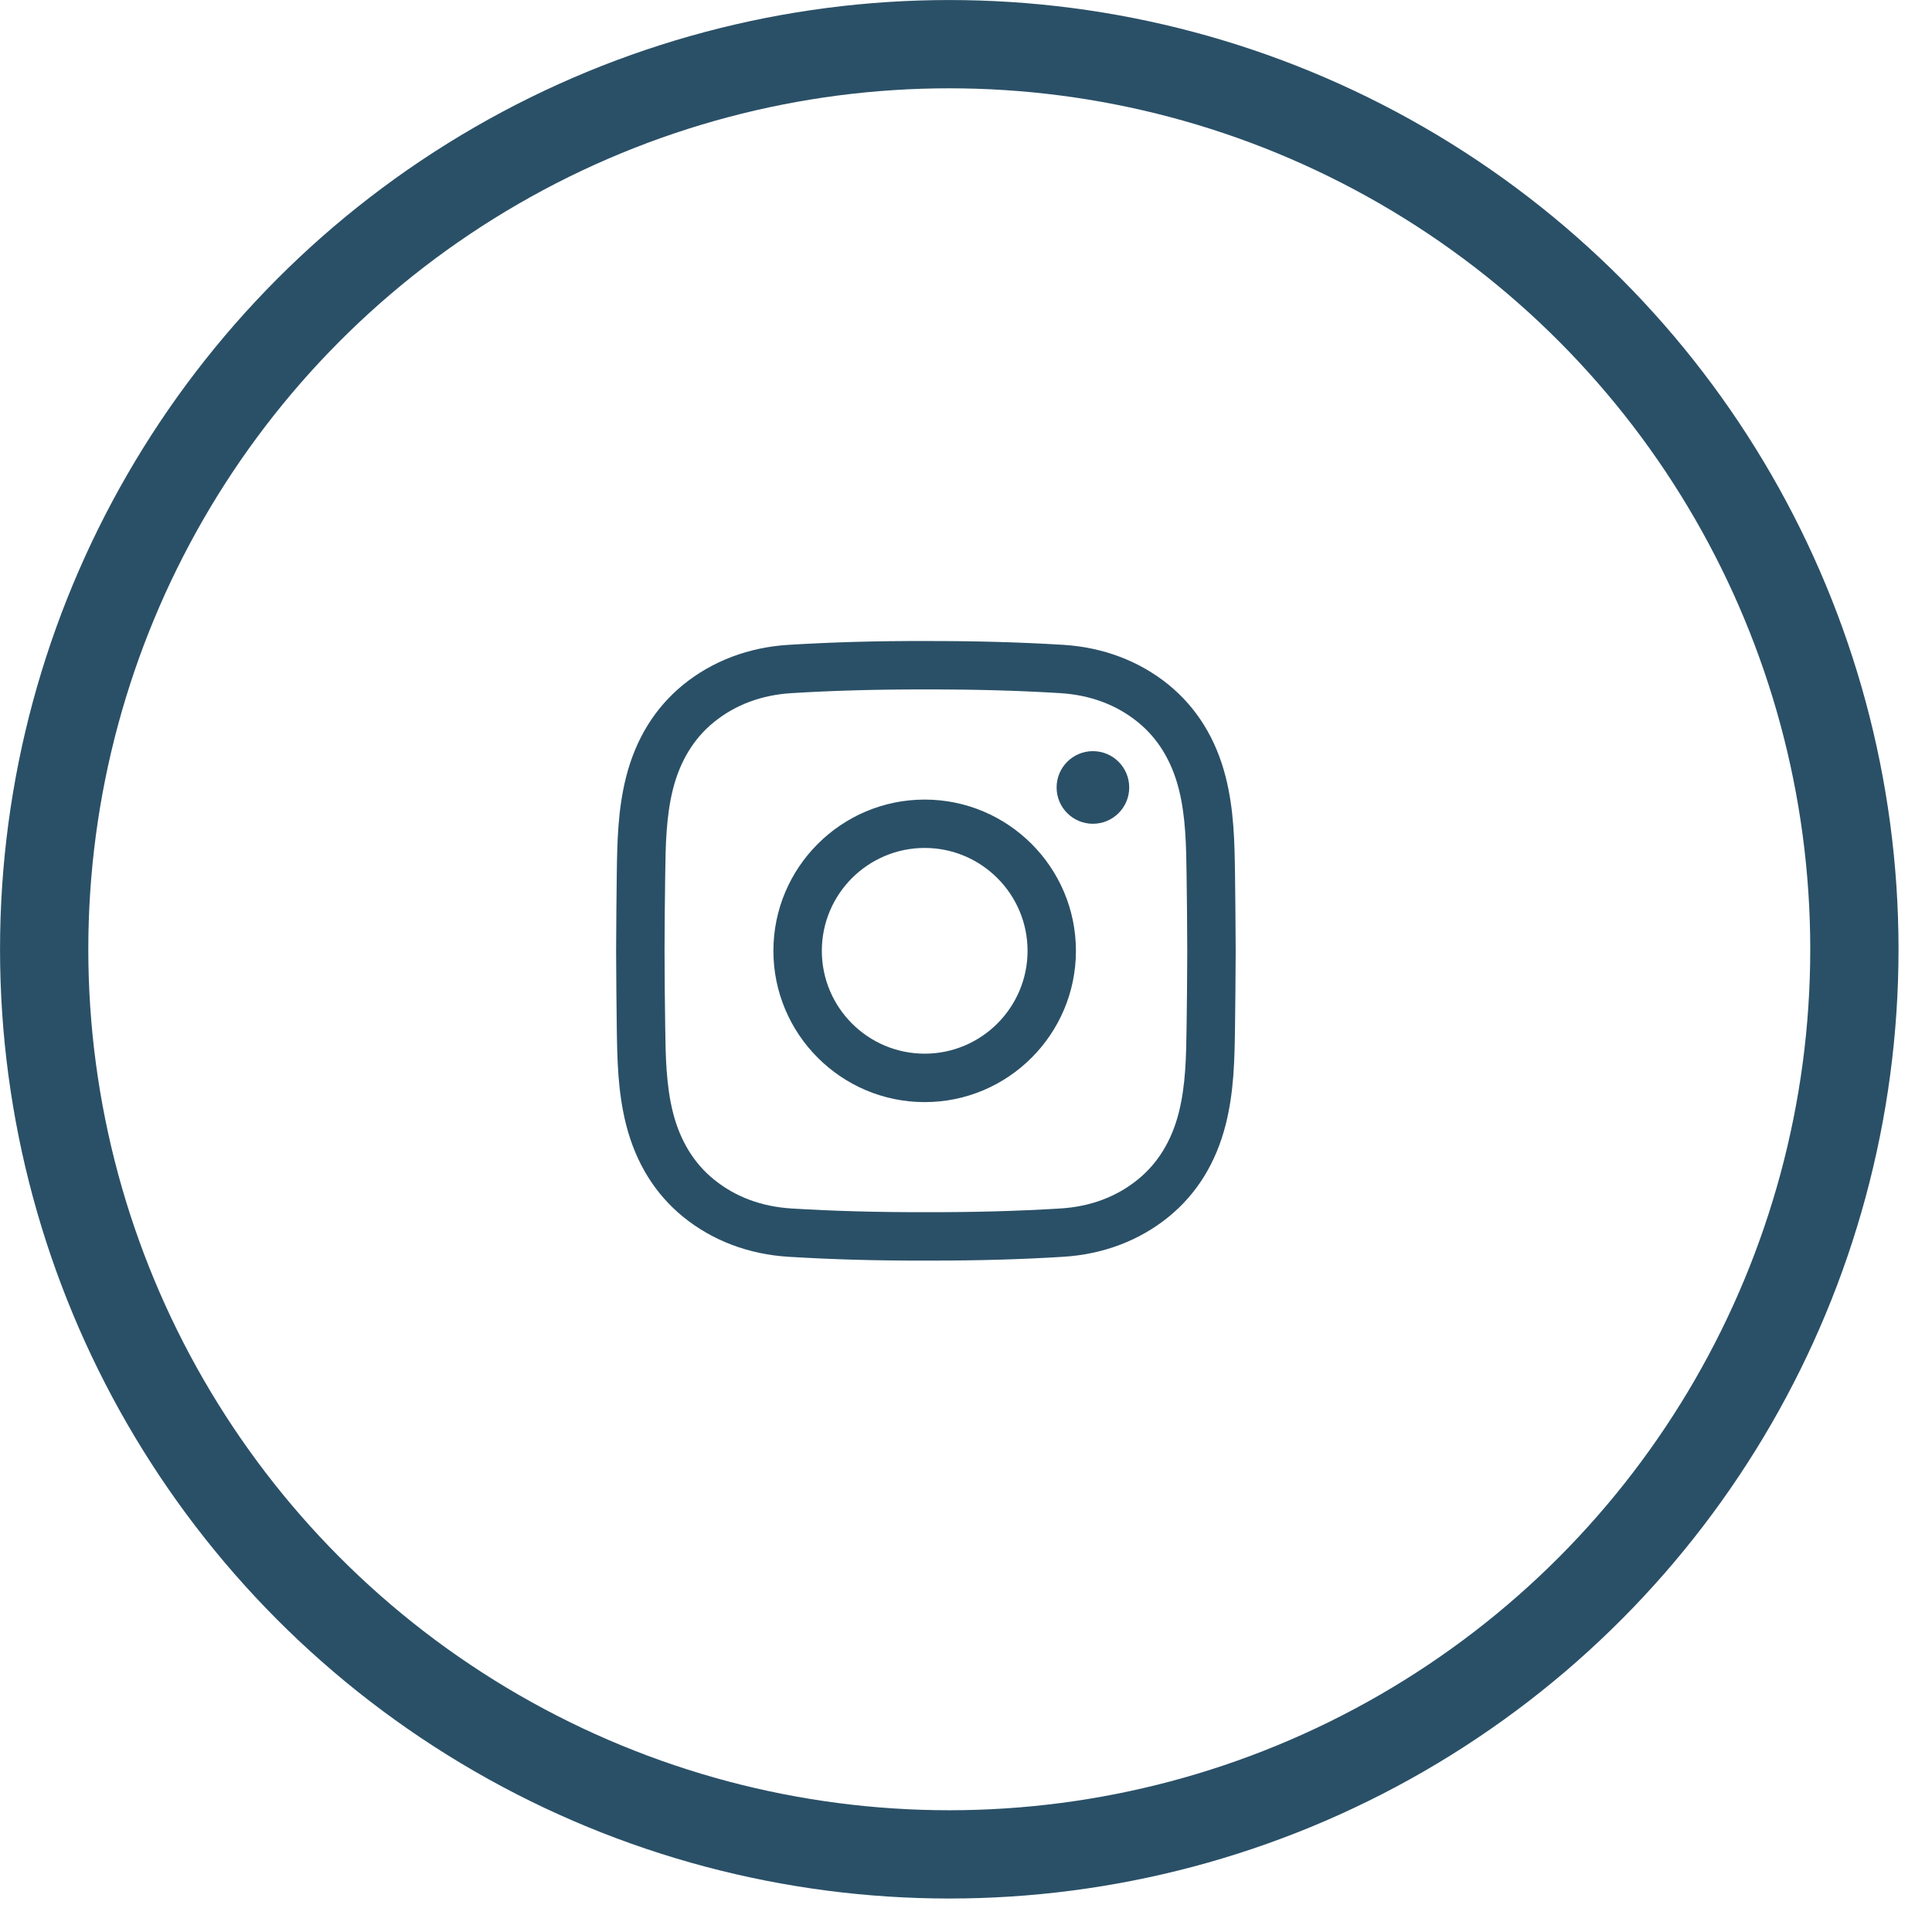
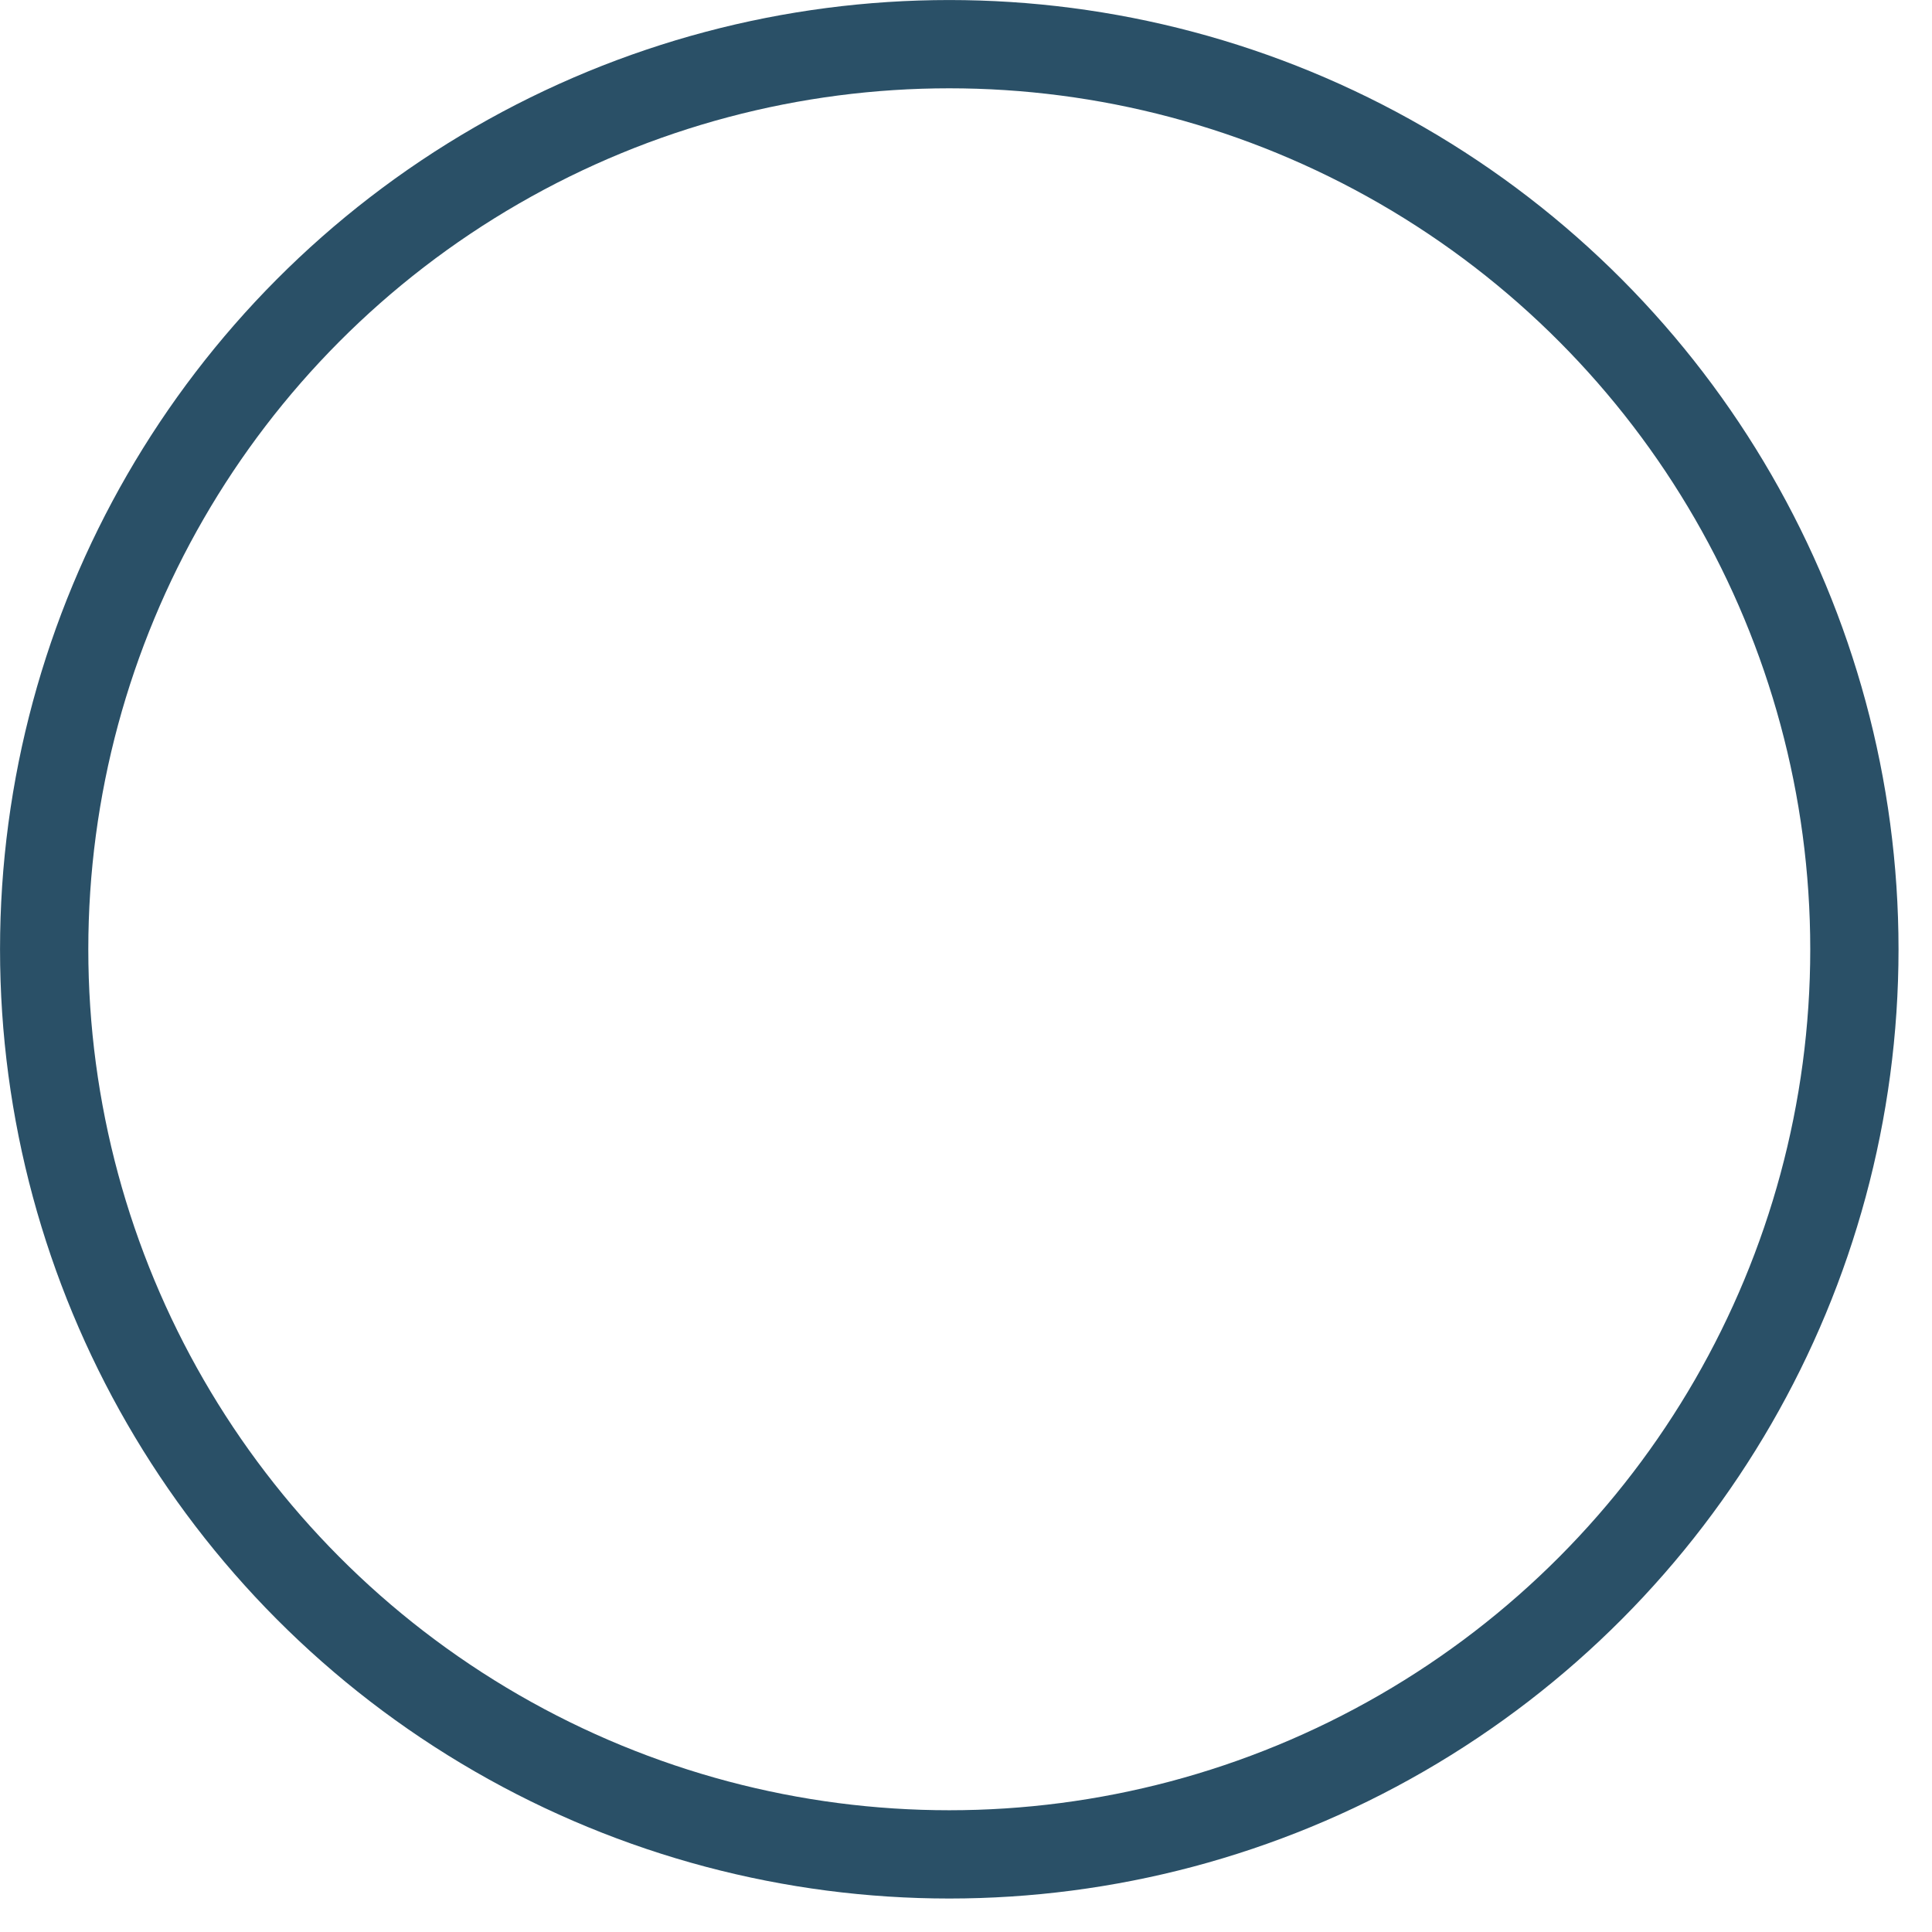
<svg xmlns="http://www.w3.org/2000/svg" width="29" height="29" viewBox="0 0 29 29" fill="none">
  <circle cx="14.249" cy="14.249" r="13.586" stroke="#2A5067" stroke-width="1.325" />
  <g clip-path="url(#clip0_200_181)">
-     <path d="M13.99 18.922C13.959 18.922 13.928 18.922 13.897 18.922C13.168 18.924 12.495 18.905 11.839 18.865C11.239 18.829 10.691 18.621 10.254 18.265C9.833 17.922 9.545 17.457 9.399 16.885C9.272 16.386 9.265 15.897 9.258 15.424C9.254 15.084 9.249 14.682 9.248 14.273C9.249 13.862 9.254 13.46 9.258 13.12C9.265 12.647 9.272 12.158 9.399 11.659C9.545 11.087 9.833 10.623 10.254 10.279C10.691 9.923 11.239 9.715 11.839 9.679C12.495 9.639 13.168 9.62 13.899 9.622C14.628 9.621 15.301 9.639 15.957 9.679C16.557 9.715 17.105 9.923 17.542 10.279C17.963 10.623 18.251 11.087 18.397 11.659C18.524 12.158 18.531 12.647 18.538 13.12C18.542 13.46 18.547 13.862 18.548 14.271V14.273C18.547 14.682 18.542 15.084 18.538 15.424C18.531 15.897 18.524 16.386 18.397 16.885C18.251 17.457 17.963 17.922 17.542 18.265C17.105 18.621 16.557 18.829 15.957 18.865C15.329 18.904 14.685 18.922 13.99 18.922ZM13.897 18.195C14.614 18.197 15.273 18.179 15.912 18.14C16.366 18.113 16.76 17.965 17.083 17.702C17.381 17.459 17.586 17.123 17.693 16.705C17.799 16.29 17.805 15.845 17.811 15.414C17.816 15.077 17.82 14.677 17.821 14.272C17.82 13.867 17.816 13.467 17.811 13.13C17.805 12.699 17.799 12.254 17.693 11.839C17.586 11.421 17.381 11.085 17.083 10.842C16.76 10.579 16.366 10.432 15.912 10.404C15.273 10.365 14.614 10.347 13.899 10.349C13.182 10.347 12.523 10.365 11.883 10.404C11.429 10.432 11.036 10.579 10.713 10.842C10.415 11.085 10.21 11.421 10.103 11.839C9.997 12.254 9.991 12.699 9.985 13.13C9.98 13.468 9.976 13.867 9.975 14.273C9.976 14.677 9.98 15.076 9.985 15.414C9.991 15.845 9.997 16.29 10.103 16.705C10.21 17.123 10.415 17.459 10.713 17.702C11.036 17.965 11.429 18.112 11.883 18.14C12.523 18.179 13.182 18.197 13.897 18.195ZM13.88 16.543C12.628 16.543 11.609 15.524 11.609 14.272C11.609 13.02 12.628 12.002 13.88 12.002C15.132 12.002 16.15 13.02 16.15 14.272C16.15 15.524 15.132 16.543 13.88 16.543ZM13.88 12.728C13.028 12.728 12.336 13.421 12.336 14.272C12.336 15.123 13.028 15.816 13.88 15.816C14.731 15.816 15.424 15.123 15.424 14.272C15.424 13.421 14.731 12.728 13.88 12.728ZM16.405 11.275C16.104 11.275 15.86 11.519 15.86 11.82C15.86 12.121 16.104 12.365 16.405 12.365C16.706 12.365 16.95 12.121 16.95 11.82C16.95 11.519 16.706 11.275 16.405 11.275Z" fill="#2A5067" />
-   </g>
+     </g>
  <defs>
    <clipPath id="clip0_200_181">
-       <rect width="9.905" height="9.905" fill="white" transform="translate(9.256 9.375)" />
-     </clipPath>
+       </clipPath>
  </defs>
</svg>